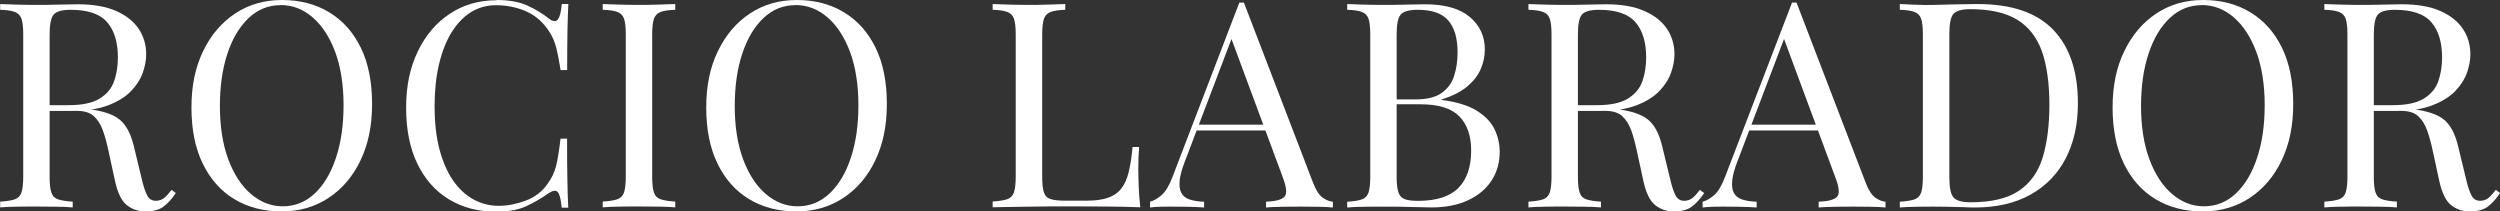
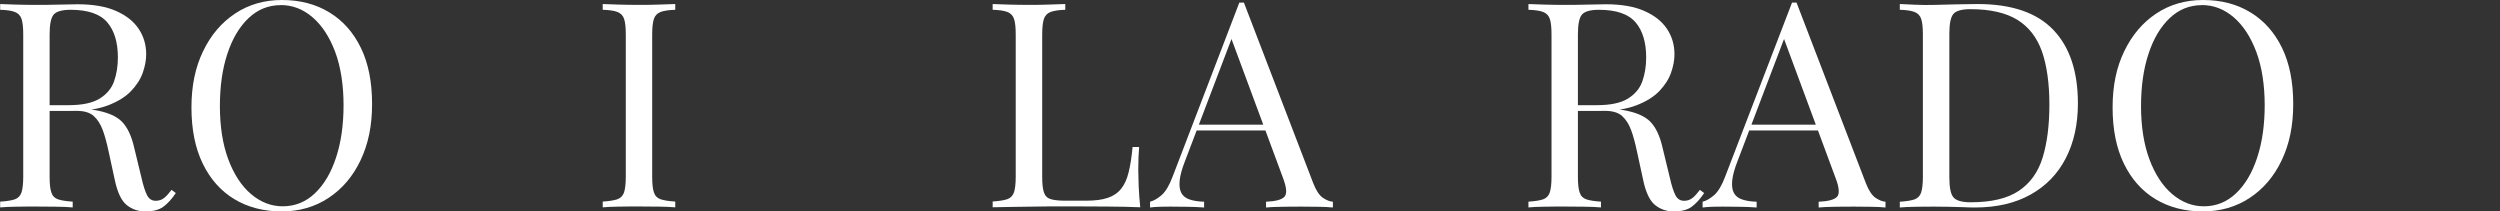
<svg xmlns="http://www.w3.org/2000/svg" id="Capa_2" data-name="Capa 2" viewBox="0 0 316.4 26.76">
  <rect x="0" y="0" width="316.4" height="26.76" fill="#333333" stroke="none" />
  <defs>
    <style>      .cls-1 {        fill: #fff;      }    </style>
  </defs>
  <g id="Capa_2-2" data-name="Capa 2">
    <g>
      <path class="cls-1" d="M0,.51c.5.02,1.16.05,1.98.07.82.02,1.62.04,2.41.04,1.13,0,2.21-.01,3.24-.04,1.03-.02,1.76-.04,2.2-.04,1.94,0,3.56.28,4.84.84,1.28.56,2.24,1.31,2.88,2.27.64.96.95,2.03.95,3.22,0,.73-.14,1.5-.43,2.33-.29.82-.79,1.6-1.49,2.33-.71.73-1.67,1.33-2.9,1.8s-2.77.71-4.64.71h-3.46v-.73h3.1c1.7,0,3.01-.27,3.91-.82.9-.55,1.51-1.27,1.84-2.18.32-.91.49-1.92.49-3.04,0-1.91-.45-3.4-1.35-4.45-.9-1.05-2.44-1.58-4.63-1.58-1.1,0-1.82.21-2.16.62-.34.41-.5,1.25-.5,2.51v18.03c0,.87.07,1.53.22,1.96.14.44.43.73.85.87s1.04.24,1.85.29v.73c-.55-.05-1.24-.08-2.07-.09s-1.66-.02-2.5-.02c-.94,0-1.81,0-2.63.02-.82.01-1.48.04-1.98.09v-.73c.82-.05,1.43-.15,1.85-.29.42-.15.7-.44.85-.87.14-.44.22-1.09.22-1.96V4.36c0-.9-.07-1.56-.22-1.98-.14-.42-.43-.71-.85-.87-.42-.16-1.04-.25-1.85-.27v-.73ZM5.72,13.42c1.3.05,2.32.1,3.06.16.74.06,1.35.12,1.82.16.47.05.92.11,1.35.18,1.61.27,2.77.76,3.47,1.47.71.72,1.23,1.82,1.57,3.33l.9,3.71c.24,1.07.49,1.84.74,2.31s.64.7,1.17.67c.41-.02.75-.16,1.03-.4.28-.24.57-.57.88-.98l.54.4c-.5.75-1.03,1.33-1.57,1.73s-1.3.6-2.29.6c-.89,0-1.67-.27-2.34-.8-.67-.53-1.18-1.58-1.51-3.13l-.79-3.64c-.22-1.04-.46-1.95-.74-2.71s-.66-1.36-1.15-1.8c-.49-.44-1.22-.65-2.18-.65h-3.89l-.07-.62Z" />
      <path class="cls-1" d="M35.68,0c2.28,0,4.28.52,5.99,1.56,1.72,1.04,3.05,2.54,4,4.49.95,1.95,1.42,4.32,1.42,7.11s-.49,5.09-1.46,7.13-2.32,3.62-4.05,4.76c-1.73,1.14-3.71,1.71-5.94,1.71s-4.28-.52-5.99-1.56c-1.72-1.04-3.05-2.55-4-4.51-.95-1.96-1.42-4.33-1.42-7.09s.49-5.09,1.48-7.13c.98-2.04,2.33-3.62,4.05-4.76,1.72-1.14,3.69-1.71,5.92-1.71ZM35.53.65c-1.56,0-2.92.55-4.07,1.64s-2.05,2.59-2.68,4.51c-.64,1.92-.95,4.13-.95,6.65s.35,4.81,1.06,6.71c.71,1.9,1.67,3.37,2.88,4.4,1.21,1.03,2.55,1.55,4.01,1.55,1.56,0,2.92-.55,4.07-1.64,1.15-1.09,2.05-2.6,2.68-4.53.64-1.93.95-4.14.95-6.64s-.35-4.84-1.06-6.73c-.71-1.89-1.66-3.35-2.86-4.38-1.2-1.03-2.54-1.55-4.03-1.55Z" />
-       <path class="cls-1" d="M62.85,0c1.58,0,2.89.24,3.91.71,1.02.47,1.93,1.02,2.72,1.65.48.36.85.41,1.1.13.25-.28.43-.94.52-1.98h.83c-.05.9-.08,1.99-.11,3.27-.02,1.29-.04,2.98-.04,5.09h-.83c-.17-1.04-.32-1.87-.47-2.49-.14-.62-.32-1.15-.52-1.58-.2-.44-.47-.87-.81-1.31-.74-.99-1.68-1.71-2.81-2.16-1.13-.45-2.32-.67-3.56-.67-1.18,0-2.24.3-3.19.89-.95.59-1.76,1.45-2.45,2.56-.68,1.12-1.21,2.46-1.58,4.04-.37,1.58-.56,3.35-.56,5.31s.2,3.84.61,5.4c.41,1.56.98,2.88,1.71,3.95.73,1.07,1.6,1.87,2.59,2.42,1,.55,2.07.82,3.22.82,1.08,0,2.21-.22,3.38-.65,1.18-.44,2.1-1.14,2.77-2.11.53-.7.89-1.47,1.1-2.29.2-.82.39-1.98.56-3.45h.83c0,2.21.01,3.98.04,5.33.02,1.35.06,2.48.11,3.4h-.83c-.1-1.04-.26-1.7-.49-1.96-.23-.27-.61-.23-1.13.11-.89.63-1.83,1.18-2.83,1.65-1,.47-2.27.71-3.83.71-2.28,0-4.28-.52-5.99-1.56-1.72-1.04-3.05-2.55-4-4.51-.95-1.96-1.42-4.33-1.42-7.09s.49-5.09,1.48-7.13c.98-2.04,2.33-3.62,4.05-4.76,1.72-1.14,3.69-1.71,5.92-1.71Z" />
      <path class="cls-1" d="M85.46.51v.73c-.82.02-1.43.12-1.85.27-.42.16-.7.45-.85.87-.14.42-.22,1.08-.22,1.98v18.03c0,.87.07,1.53.22,1.96.14.44.43.73.85.87s1.04.24,1.85.29v.73c-.55-.05-1.24-.08-2.07-.09s-1.66-.02-2.5-.02c-.94,0-1.81,0-2.63.02-.82.01-1.48.04-1.98.09v-.73c.82-.05,1.43-.15,1.85-.29.42-.15.7-.44.85-.87.14-.44.22-1.09.22-1.96V4.36c0-.9-.07-1.56-.22-1.98-.14-.42-.43-.71-.85-.87-.42-.16-1.04-.25-1.85-.27v-.73c.5.02,1.16.05,1.98.07.82.02,1.69.04,2.63.04.84,0,1.67-.01,2.5-.04.83-.02,1.52-.05,2.07-.07Z" />
-       <path class="cls-1" d="M100.83,0c2.28,0,4.28.52,5.99,1.56,1.72,1.04,3.05,2.54,4,4.49.95,1.95,1.42,4.32,1.42,7.11s-.49,5.09-1.46,7.13-2.32,3.62-4.05,4.76c-1.73,1.14-3.71,1.71-5.94,1.71s-4.28-.52-5.99-1.56c-1.72-1.04-3.05-2.55-4-4.51-.95-1.96-1.42-4.33-1.42-7.09s.49-5.09,1.48-7.13c.98-2.04,2.33-3.62,4.05-4.76,1.72-1.14,3.69-1.71,5.92-1.71ZM100.69.65c-1.56,0-2.92.55-4.07,1.64s-2.05,2.59-2.68,4.51c-.64,1.92-.95,4.13-.95,6.65s.35,4.81,1.06,6.71c.71,1.9,1.67,3.37,2.88,4.4,1.21,1.03,2.55,1.55,4.01,1.55,1.56,0,2.92-.55,4.07-1.64,1.15-1.09,2.05-2.6,2.68-4.53.64-1.93.95-4.14.95-6.64s-.35-4.84-1.06-6.73c-.71-1.89-1.66-3.35-2.86-4.38-1.2-1.03-2.54-1.55-4.03-1.55Z" />
      <path class="cls-1" d="M134.82.51v.73c-.82.02-1.43.12-1.85.27-.42.16-.7.45-.85.87-.14.42-.22,1.08-.22,1.98v18.03c0,.87.07,1.53.22,1.96.14.44.43.72.85.85s1.04.2,1.85.2h2.63c1.13,0,2.05-.12,2.75-.36.71-.24,1.27-.62,1.69-1.15.42-.52.74-1.22.95-2.09.22-.87.38-1.94.5-3.2h.83c-.07.75-.11,1.75-.11,2.98,0,.46.02,1.12.05,1.98.04.86.1,1.75.2,2.67-1.22-.05-2.6-.08-4.14-.09-1.54-.01-2.9-.02-4.1-.02h-2.03c-.83,0-1.72,0-2.68.02s-1.93.02-2.92.04c-.98.01-1.92.03-2.81.05v-.73c.82-.05,1.43-.15,1.85-.29.42-.15.7-.44.85-.87.14-.44.22-1.09.22-1.96V4.36c0-.9-.07-1.56-.22-1.98-.14-.42-.43-.71-.85-.87-.42-.16-1.04-.25-1.85-.27v-.73c.5.02,1.16.05,1.98.07.82.02,1.69.04,2.63.04.84,0,1.67-.01,2.5-.04.83-.02,1.52-.05,2.07-.07Z" />
      <path class="cls-1" d="M157.43.33l8.78,22.87c.36.92.77,1.53,1.22,1.84.46.3.88.47,1.26.49v.73c-.48-.05-1.07-.08-1.76-.09s-1.39-.02-2.09-.02c-.94,0-1.81,0-2.63.02-.82.01-1.48.04-1.98.09v-.73c1.22-.05,2-.26,2.34-.64s.26-1.18-.21-2.42l-6.7-18.07.58-.47-6.26,16.44c-.38.97-.61,1.79-.68,2.45-.07.67,0,1.19.2,1.58.2.39.55.67,1.04.84.49.17,1.11.27,1.85.29v.73c-.67-.05-1.37-.08-2.11-.09-.73-.01-1.41-.02-2.03-.02s-1.11,0-1.53.02c-.42.01-.81.04-1.17.09v-.73c.48-.12.97-.41,1.48-.85.5-.45.96-1.22,1.37-2.31L156.85.33h.58ZM161.82,15.78v.73h-10.73l.36-.73h10.37Z" />
-       <path class="cls-1" d="M170.49.51c.5.02,1.16.05,1.98.07.82.02,1.62.04,2.41.04,1.13,0,2.21-.01,3.24-.04,1.03-.02,1.76-.04,2.2-.04,2.52,0,4.42.53,5.69,1.6,1.27,1.07,1.91,2.44,1.91,4.11,0,.85-.17,1.68-.52,2.49-.35.81-.92,1.55-1.73,2.22-.8.67-1.88,1.21-3.22,1.62v.07c1.9.24,3.38.7,4.45,1.36,1.07.67,1.82,1.45,2.25,2.35.43.9.65,1.84.65,2.84,0,1.38-.34,2.6-1.03,3.65-.68,1.05-1.67,1.89-2.97,2.49-1.3.61-2.84.91-4.64.91-.53,0-1.32-.02-2.38-.05-1.06-.04-2.33-.05-3.82-.05-.84,0-1.67,0-2.48.02-.82.01-1.48.04-1.98.09v-.73c.82-.05,1.43-.15,1.85-.29.42-.15.7-.44.85-.87.14-.44.22-1.09.22-1.96V4.36c0-.9-.07-1.56-.22-1.98-.14-.42-.43-.71-.85-.87-.42-.16-1.04-.25-1.85-.27v-.73ZM179.42,1.24c-1.1,0-1.82.21-2.16.62-.34.41-.5,1.25-.5,2.51v18.03c0,.85.07,1.49.22,1.93.14.44.41.73.79.87.38.15.95.22,1.69.22,2.35,0,4.06-.55,5.13-1.65,1.07-1.1,1.6-2.67,1.6-4.71,0-1.87-.5-3.31-1.49-4.33-1-1.02-2.63-1.53-4.91-1.53h-3.71v-.62h3.1c1.42,0,2.51-.27,3.28-.82.77-.55,1.3-1.27,1.58-2.18.29-.91.43-1.88.43-2.93,0-1.79-.39-3.15-1.17-4.05-.78-.91-2.07-1.36-3.87-1.36Z" />
-       <path class="cls-1" d="M193.42.51c.5.02,1.16.05,1.98.07.82.02,1.62.04,2.41.04,1.13,0,2.21-.01,3.24-.04,1.03-.02,1.76-.04,2.2-.04,1.94,0,3.56.28,4.84.84s2.24,1.31,2.88,2.27c.64.96.95,2.03.95,3.22,0,.73-.14,1.5-.43,2.33-.29.82-.79,1.6-1.49,2.33-.71.73-1.67,1.33-2.9,1.8-1.22.47-2.77.71-4.64.71h-3.46v-.73h3.1c1.7,0,3.01-.27,3.91-.82.9-.55,1.51-1.27,1.84-2.18.32-.91.49-1.92.49-3.04,0-1.91-.45-3.4-1.35-4.45-.9-1.05-2.44-1.58-4.63-1.58-1.1,0-1.82.21-2.16.62-.34.41-.5,1.25-.5,2.51v18.03c0,.87.07,1.53.22,1.96.14.44.43.73.85.87s1.04.24,1.85.29v.73c-.55-.05-1.24-.08-2.07-.09s-1.66-.02-2.5-.02c-.94,0-1.81,0-2.63.02-.82.01-1.48.04-1.98.09v-.73c.82-.05,1.43-.15,1.85-.29.42-.15.7-.44.85-.87.14-.44.22-1.09.22-1.96V4.36c0-.9-.07-1.56-.22-1.98-.14-.42-.43-.71-.85-.87-.42-.16-1.04-.25-1.85-.27v-.73ZM199.15,13.42c1.3.05,2.32.1,3.06.16.74.06,1.35.12,1.82.16.47.05.92.11,1.35.18,1.61.27,2.77.76,3.47,1.47.71.72,1.23,1.82,1.57,3.33l.9,3.71c.24,1.07.49,1.84.74,2.31s.64.7,1.17.67c.41-.02.75-.16,1.03-.4.28-.24.57-.57.88-.98l.54.4c-.5.75-1.03,1.33-1.57,1.73s-1.3.6-2.29.6c-.89,0-1.67-.27-2.34-.8-.67-.53-1.18-1.58-1.51-3.13l-.79-3.64c-.22-1.04-.46-1.95-.74-2.71-.28-.76-.66-1.36-1.15-1.8-.49-.44-1.22-.65-2.18-.65h-3.89l-.07-.62Z" />
+       <path class="cls-1" d="M193.42.51c.5.02,1.16.05,1.98.07.82.02,1.62.04,2.41.04,1.13,0,2.21-.01,3.24-.04,1.03-.02,1.76-.04,2.2-.04,1.94,0,3.56.28,4.84.84s2.24,1.31,2.88,2.27c.64.96.95,2.03.95,3.22,0,.73-.14,1.5-.43,2.33-.29.82-.79,1.6-1.49,2.33-.71.73-1.67,1.33-2.9,1.8-1.22.47-2.77.71-4.64.71h-3.46v-.73h3.1c1.7,0,3.01-.27,3.91-.82.9-.55,1.51-1.27,1.84-2.18.32-.91.49-1.92.49-3.04,0-1.91-.45-3.4-1.35-4.45-.9-1.05-2.44-1.58-4.63-1.58-1.1,0-1.82.21-2.16.62-.34.41-.5,1.25-.5,2.51v18.03c0,.87.07,1.53.22,1.96.14.44.43.73.85.87s1.04.24,1.85.29v.73c-.55-.05-1.24-.08-2.07-.09s-1.66-.02-2.5-.02c-.94,0-1.81,0-2.63.02-.82.01-1.48.04-1.98.09v-.73c.82-.05,1.43-.15,1.85-.29.42-.15.7-.44.85-.87.14-.44.22-1.09.22-1.96V4.36c0-.9-.07-1.56-.22-1.98-.14-.42-.43-.71-.85-.87-.42-.16-1.04-.25-1.85-.27v-.73ZM199.15,13.42c1.3.05,2.32.1,3.06.16.74.06,1.35.12,1.82.16.47.05.92.11,1.35.18,1.61.27,2.77.76,3.47,1.47.71.72,1.23,1.82,1.57,3.33l.9,3.71c.24,1.07.49,1.84.74,2.31s.64.7,1.17.67c.41-.02.75-.16,1.03-.4.28-.24.57-.57.88-.98l.54.4c-.5.75-1.03,1.33-1.57,1.73s-1.3.6-2.29.6c-.89,0-1.67-.27-2.34-.8-.67-.53-1.18-1.58-1.51-3.13l-.79-3.64c-.22-1.04-.46-1.95-.74-2.71-.28-.76-.66-1.36-1.15-1.8-.49-.44-1.22-.65-2.18-.65h-3.89Z" />
      <path class="cls-1" d="M227.37.33l8.78,22.87c.36.92.77,1.53,1.22,1.84.46.3.88.47,1.26.49v.73c-.48-.05-1.07-.08-1.76-.09s-1.39-.02-2.09-.02c-.94,0-1.81,0-2.63.02-.82.01-1.48.04-1.98.09v-.73c1.22-.05,2-.26,2.34-.64.33-.38.26-1.18-.22-2.42l-6.7-18.07.58-.47-6.26,16.44c-.38.97-.61,1.79-.68,2.45-.07.67,0,1.19.2,1.58.2.39.55.67,1.04.84.49.17,1.11.27,1.85.29v.73c-.67-.05-1.37-.08-2.11-.09-.73-.01-1.41-.02-2.03-.02s-1.11,0-1.53.02-.81.04-1.17.09v-.73c.48-.12.97-.41,1.48-.85.5-.45.96-1.22,1.37-2.31L226.8.33h.58ZM231.76,15.78v.73h-10.73l.36-.73h10.37Z" />
      <path class="cls-1" d="M250.27.51c4.3,0,7.49,1.08,9.58,3.25,2.09,2.17,3.13,5.28,3.13,9.33,0,2.64-.51,4.95-1.53,6.93-1.02,1.98-2.5,3.51-4.45,4.6-1.94,1.09-4.3,1.64-7.06,1.64-.36,0-.84-.01-1.44-.04-.6-.02-1.22-.04-1.85-.05s-1.22-.02-1.75-.02c-.84,0-1.67,0-2.48.02-.82.01-1.48.04-1.98.09v-.73c.82-.05,1.43-.15,1.85-.29.42-.15.7-.44.85-.87.14-.44.22-1.09.22-1.96V4.36c0-.9-.07-1.56-.22-1.98-.14-.42-.43-.71-.85-.87-.42-.16-1.04-.25-1.85-.27v-.73c.5.02,1.16.05,1.98.09.82.04,1.62.04,2.41.02.84-.02,1.79-.05,2.84-.07,1.06-.02,1.92-.04,2.59-.04ZM249.37,1.16c-1.1,0-1.82.21-2.16.62-.34.41-.5,1.25-.5,2.51v18.18c0,1.26.17,2.1.52,2.51s1.07.62,2.18.62c2.62,0,4.64-.48,6.08-1.44,1.44-.96,2.45-2.36,3.02-4.2s.86-4.08.86-6.73-.32-4.96-.95-6.74c-.64-1.78-1.68-3.11-3.13-4-1.45-.88-3.43-1.33-5.92-1.33Z" />
      <path class="cls-1" d="M278.82,0c2.28,0,4.28.52,5.99,1.56,1.72,1.04,3.05,2.54,4,4.49s1.42,4.32,1.42,7.11-.49,5.09-1.46,7.13c-.97,2.04-2.32,3.62-4.05,4.76-1.73,1.14-3.71,1.71-5.94,1.71s-4.28-.52-5.99-1.56c-1.72-1.04-3.05-2.55-4-4.51-.95-1.96-1.42-4.33-1.42-7.09s.49-5.09,1.48-7.13,2.33-3.62,4.05-4.76c1.72-1.14,3.69-1.71,5.92-1.71ZM278.67.65c-1.56,0-2.92.55-4.07,1.64-1.15,1.09-2.05,2.59-2.68,4.51-.64,1.92-.95,4.13-.95,6.65s.35,4.81,1.06,6.71c.71,1.9,1.67,3.37,2.88,4.4,1.21,1.03,2.55,1.55,4.01,1.55,1.56,0,2.92-.55,4.07-1.64,1.15-1.09,2.05-2.6,2.68-4.53.64-1.93.95-4.14.95-6.64s-.35-4.84-1.06-6.73c-.71-1.89-1.66-3.35-2.86-4.38-1.2-1.03-2.54-1.55-4.03-1.55Z" />
-       <path class="cls-1" d="M294.15.51c.5.02,1.16.05,1.98.07.82.02,1.62.04,2.41.04,1.13,0,2.21-.01,3.24-.04,1.03-.02,1.76-.04,2.2-.04,1.94,0,3.56.28,4.84.84s2.24,1.31,2.88,2.27c.64.96.95,2.03.95,3.22,0,.73-.14,1.5-.43,2.33-.29.82-.79,1.6-1.49,2.33-.71.73-1.67,1.33-2.9,1.8-1.22.47-2.77.71-4.64.71h-3.46v-.73h3.1c1.7,0,3.01-.27,3.91-.82.9-.55,1.51-1.27,1.84-2.18.32-.91.49-1.92.49-3.04,0-1.91-.45-3.4-1.35-4.45-.9-1.05-2.44-1.58-4.63-1.58-1.1,0-1.82.21-2.16.62-.34.41-.5,1.25-.5,2.51v18.03c0,.87.07,1.53.22,1.96.14.44.43.73.85.87s1.04.24,1.85.29v.73c-.55-.05-1.24-.08-2.07-.09s-1.66-.02-2.5-.02c-.94,0-1.81,0-2.63.02-.82.01-1.48.04-1.98.09v-.73c.82-.05,1.43-.15,1.85-.29.42-.15.7-.44.85-.87.14-.44.22-1.09.22-1.96V4.36c0-.9-.07-1.56-.22-1.98-.14-.42-.43-.71-.85-.87-.42-.16-1.04-.25-1.85-.27v-.73ZM299.88,13.42c1.3.05,2.32.1,3.06.16.74.06,1.35.12,1.82.16.47.05.92.11,1.35.18,1.61.27,2.77.76,3.47,1.47.71.72,1.23,1.82,1.57,3.33l.9,3.71c.24,1.07.49,1.84.74,2.31s.64.7,1.17.67c.41-.02.75-.16,1.03-.4.28-.24.57-.57.88-.98l.54.4c-.5.75-1.03,1.33-1.57,1.73s-1.3.6-2.29.6c-.89,0-1.67-.27-2.34-.8-.67-.53-1.18-1.58-1.51-3.13l-.79-3.64c-.22-1.04-.46-1.95-.74-2.71-.28-.76-.66-1.36-1.15-1.8-.49-.44-1.22-.65-2.18-.65h-3.89l-.07-.62Z" />
    </g>
  </g>
</svg>